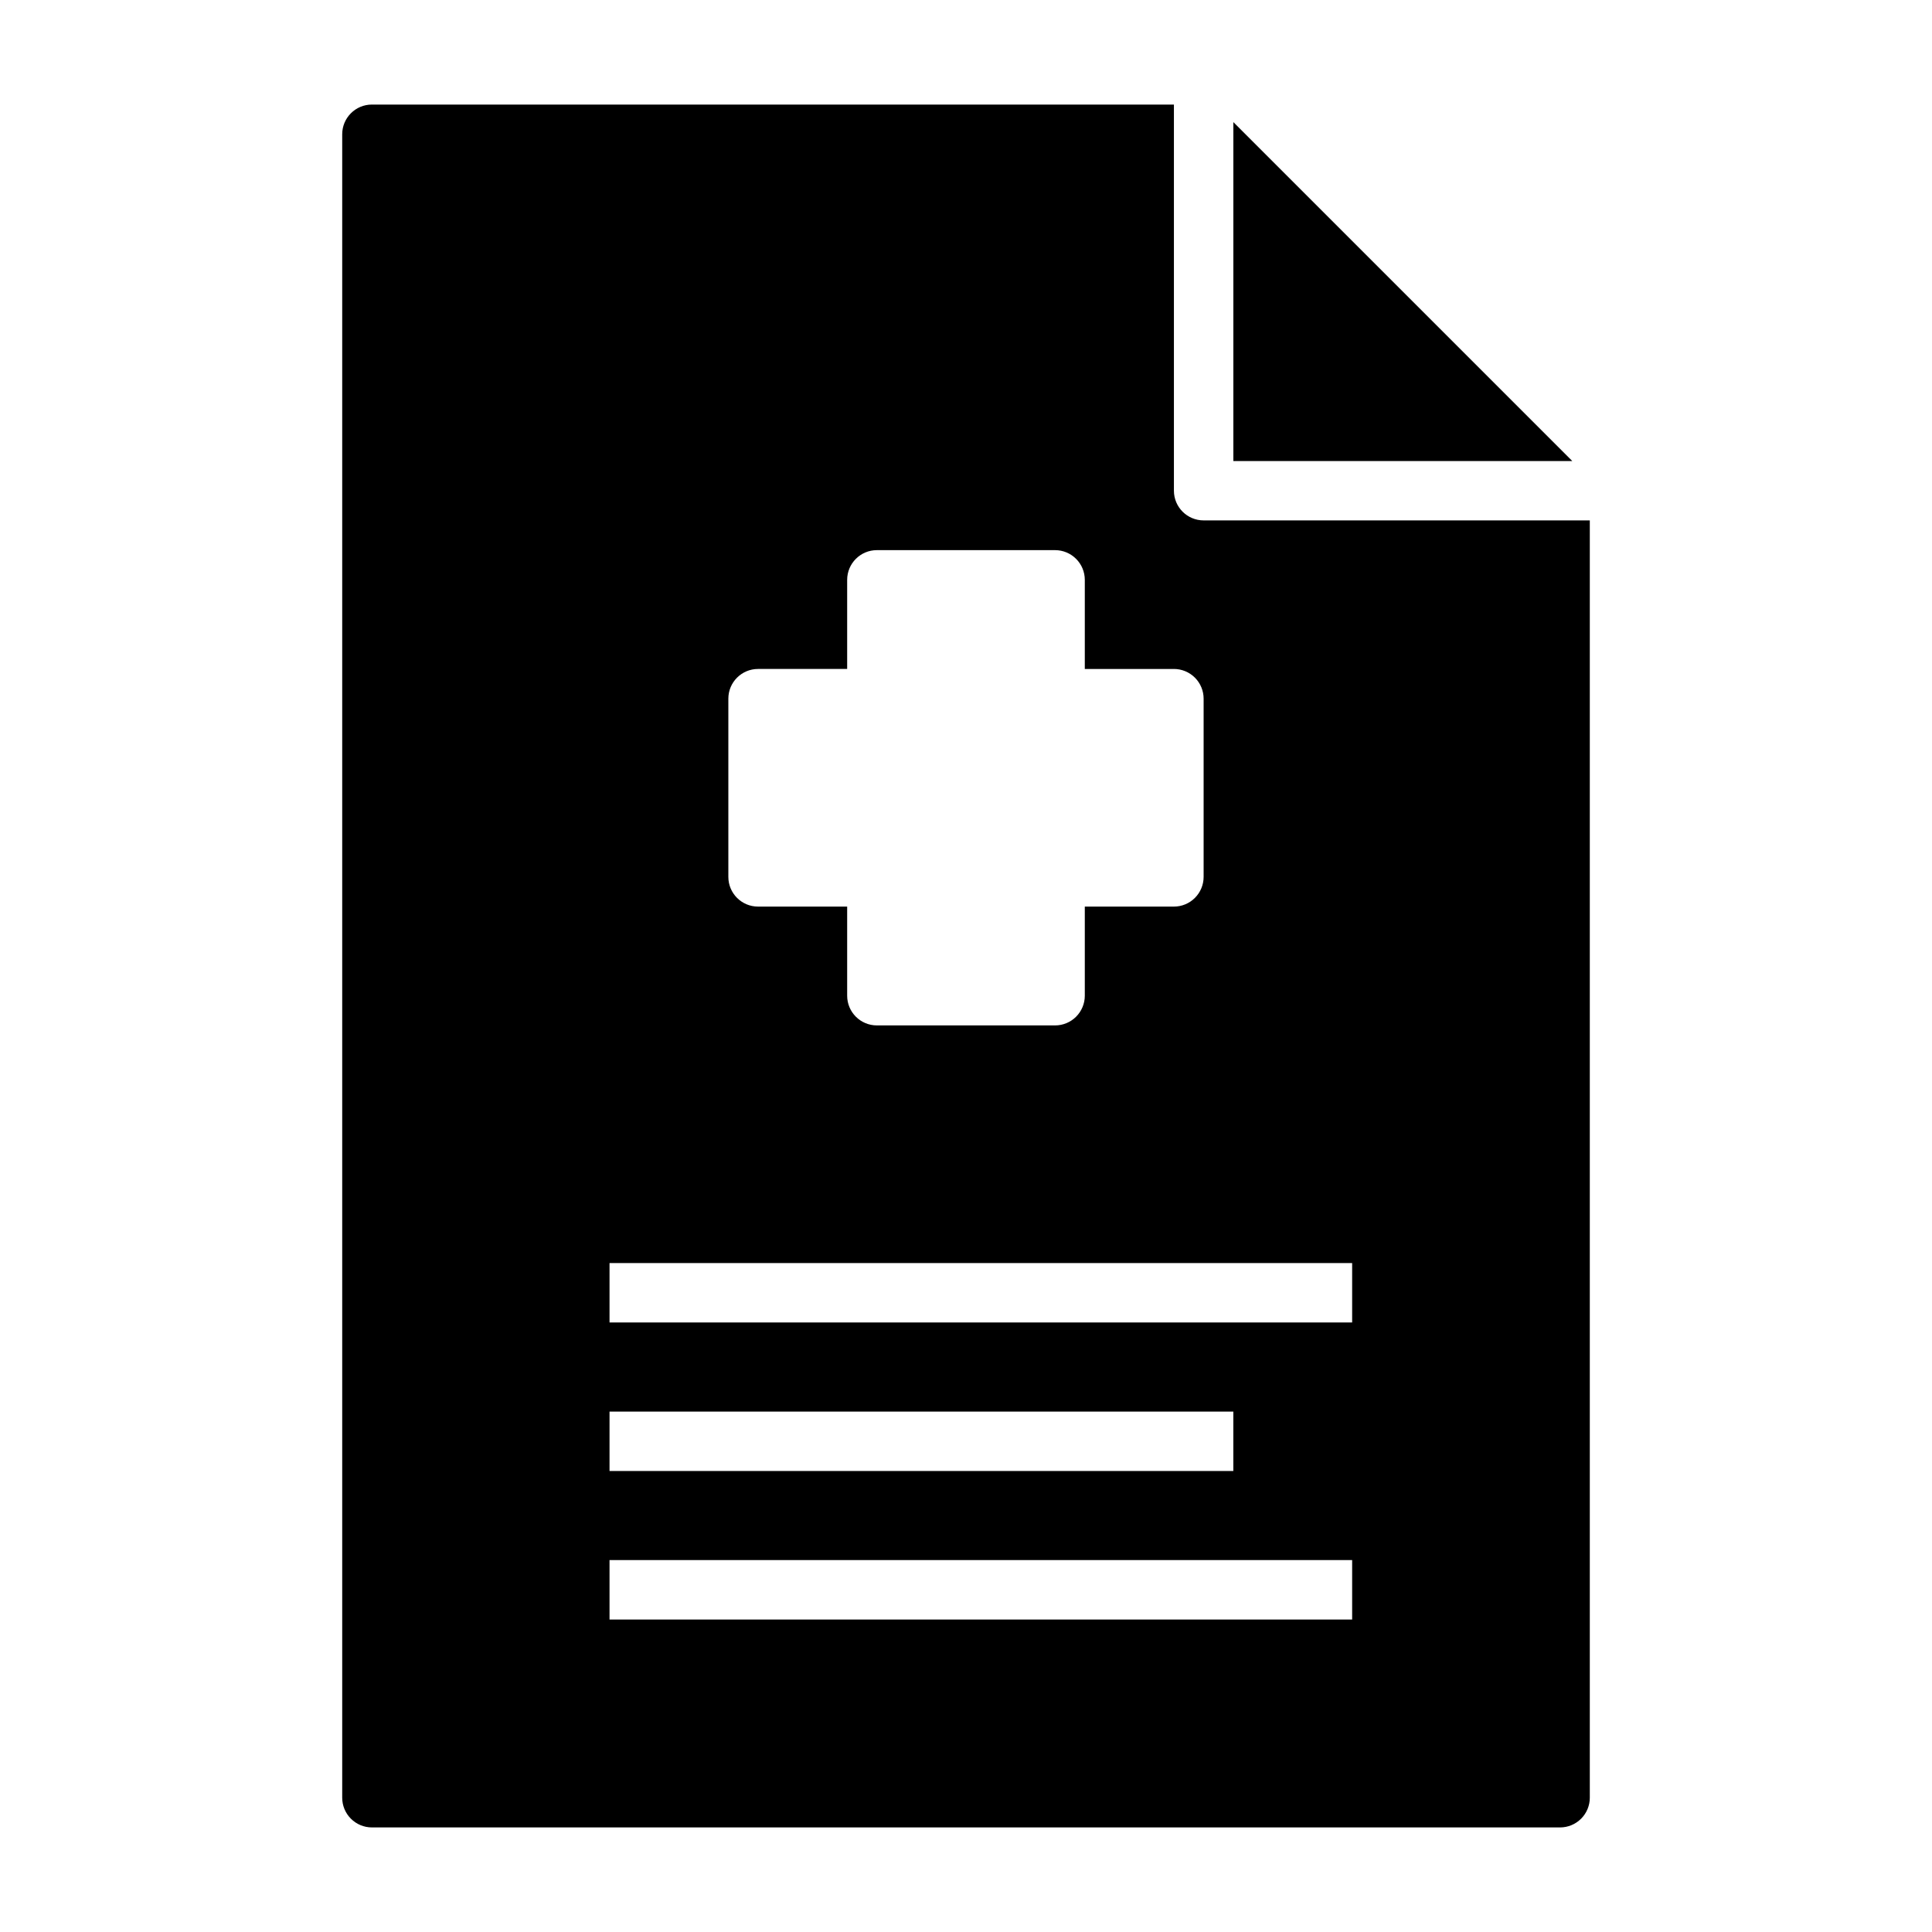
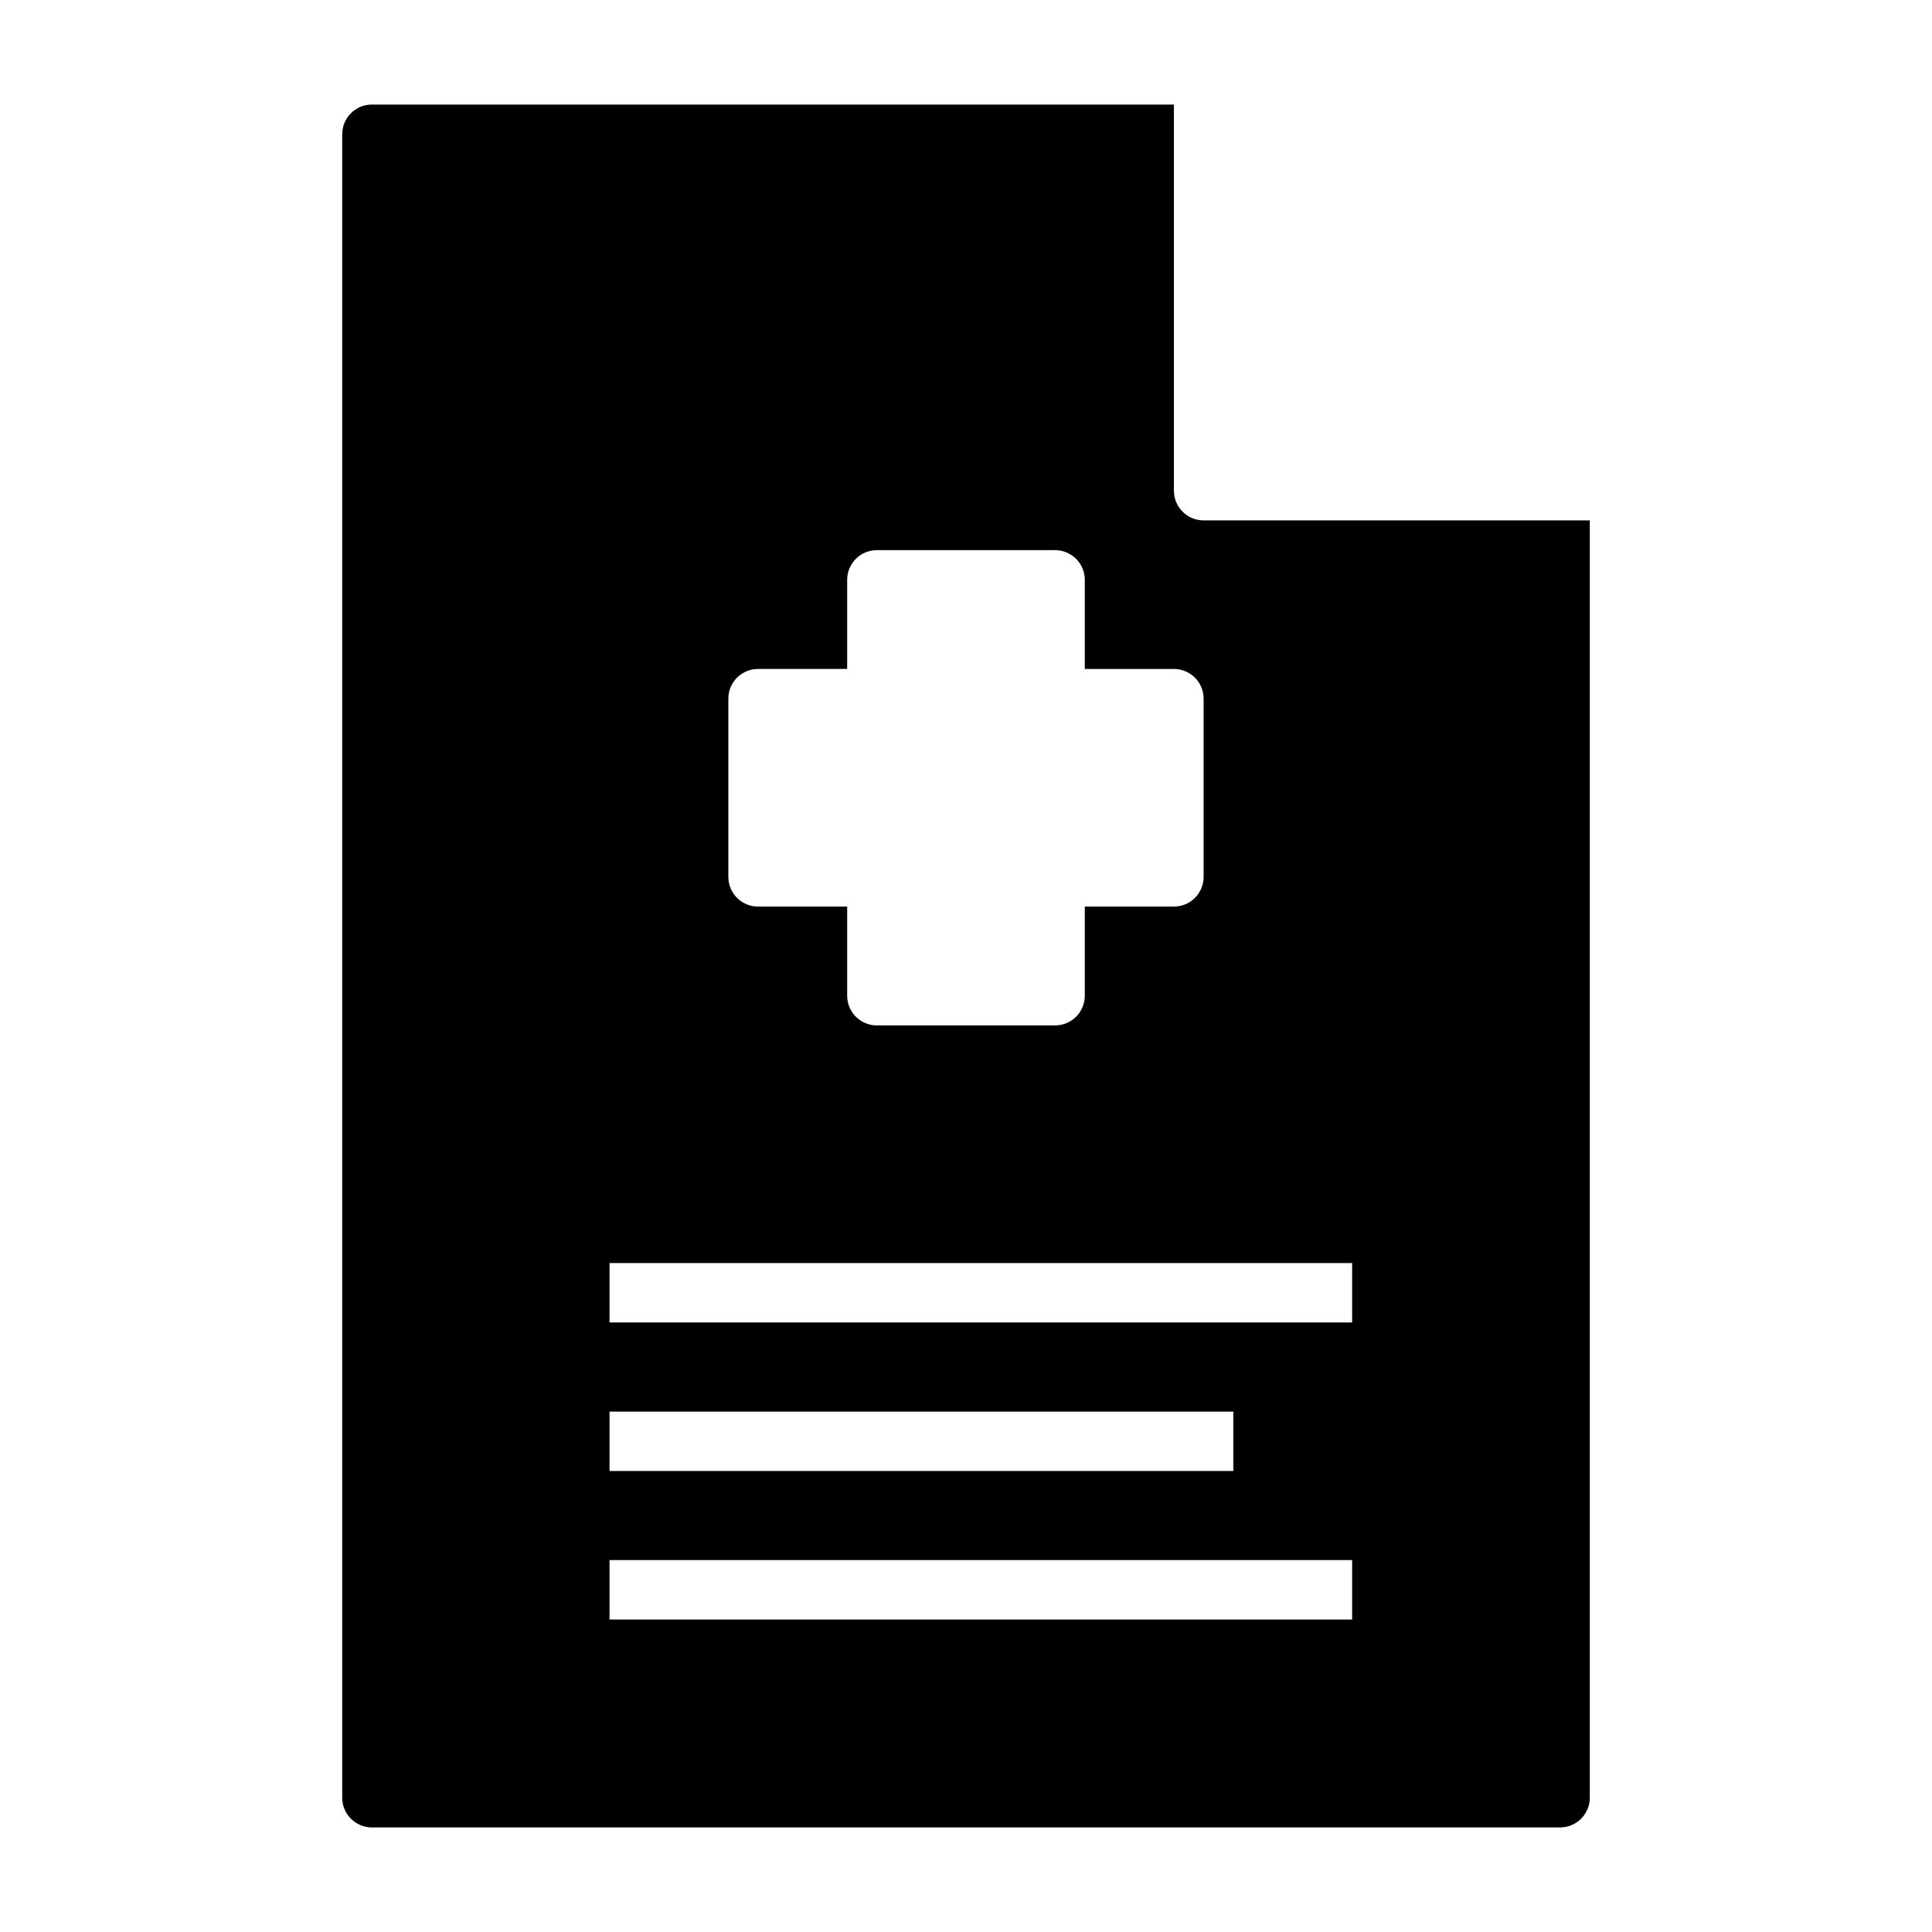
<svg xmlns="http://www.w3.org/2000/svg" fill="#000000" width="800px" height="800px" version="1.1" viewBox="144 144 512 512">
  <g>
    <path d="m455.1 274.05v-102.34h-212.54c-4.348 0-7.871 3.523-7.871 7.871v440.83c0 2.09 0.828 4.09 2.305 5.566 1.477 1.477 3.477 2.309 5.566 2.309h314.88c2.09 0 4.09-0.832 5.566-2.309 1.477-1.477 2.309-3.477 2.309-5.566v-338.5h-102.34c-4.348 0-7.875-3.523-7.875-7.871zm-118.08 55.102c0-4.348 3.523-7.871 7.871-7.871h23.617v-23.613c0-4.348 3.523-7.875 7.871-7.875h47.23c2.09 0 4.09 0.832 5.566 2.309 1.477 1.473 2.309 3.477 2.309 5.566v23.617h23.617l-0.004-0.004c2.09 0 4.09 0.832 5.566 2.305 1.477 1.477 2.309 3.481 2.309 5.566v47.234c0 2.086-0.832 4.09-2.309 5.566-1.477 1.477-3.477 2.305-5.566 2.305h-23.613v23.617c0 2.086-0.832 4.09-2.309 5.566-1.477 1.477-3.477 2.305-5.566 2.305h-47.23c-4.348 0-7.871-3.523-7.871-7.871v-23.617h-23.617c-4.348 0-7.871-3.523-7.871-7.871zm-31.488 188.93h165.31v15.742l-165.31 0.004zm196.8 55.105h-196.8v-15.746h196.8zm0-78.719-196.8-0.004v-15.742h196.8z" />
-     <path d="m470.85 266.18h89.82l-89.82-89.82z" />
  </g>
</svg>